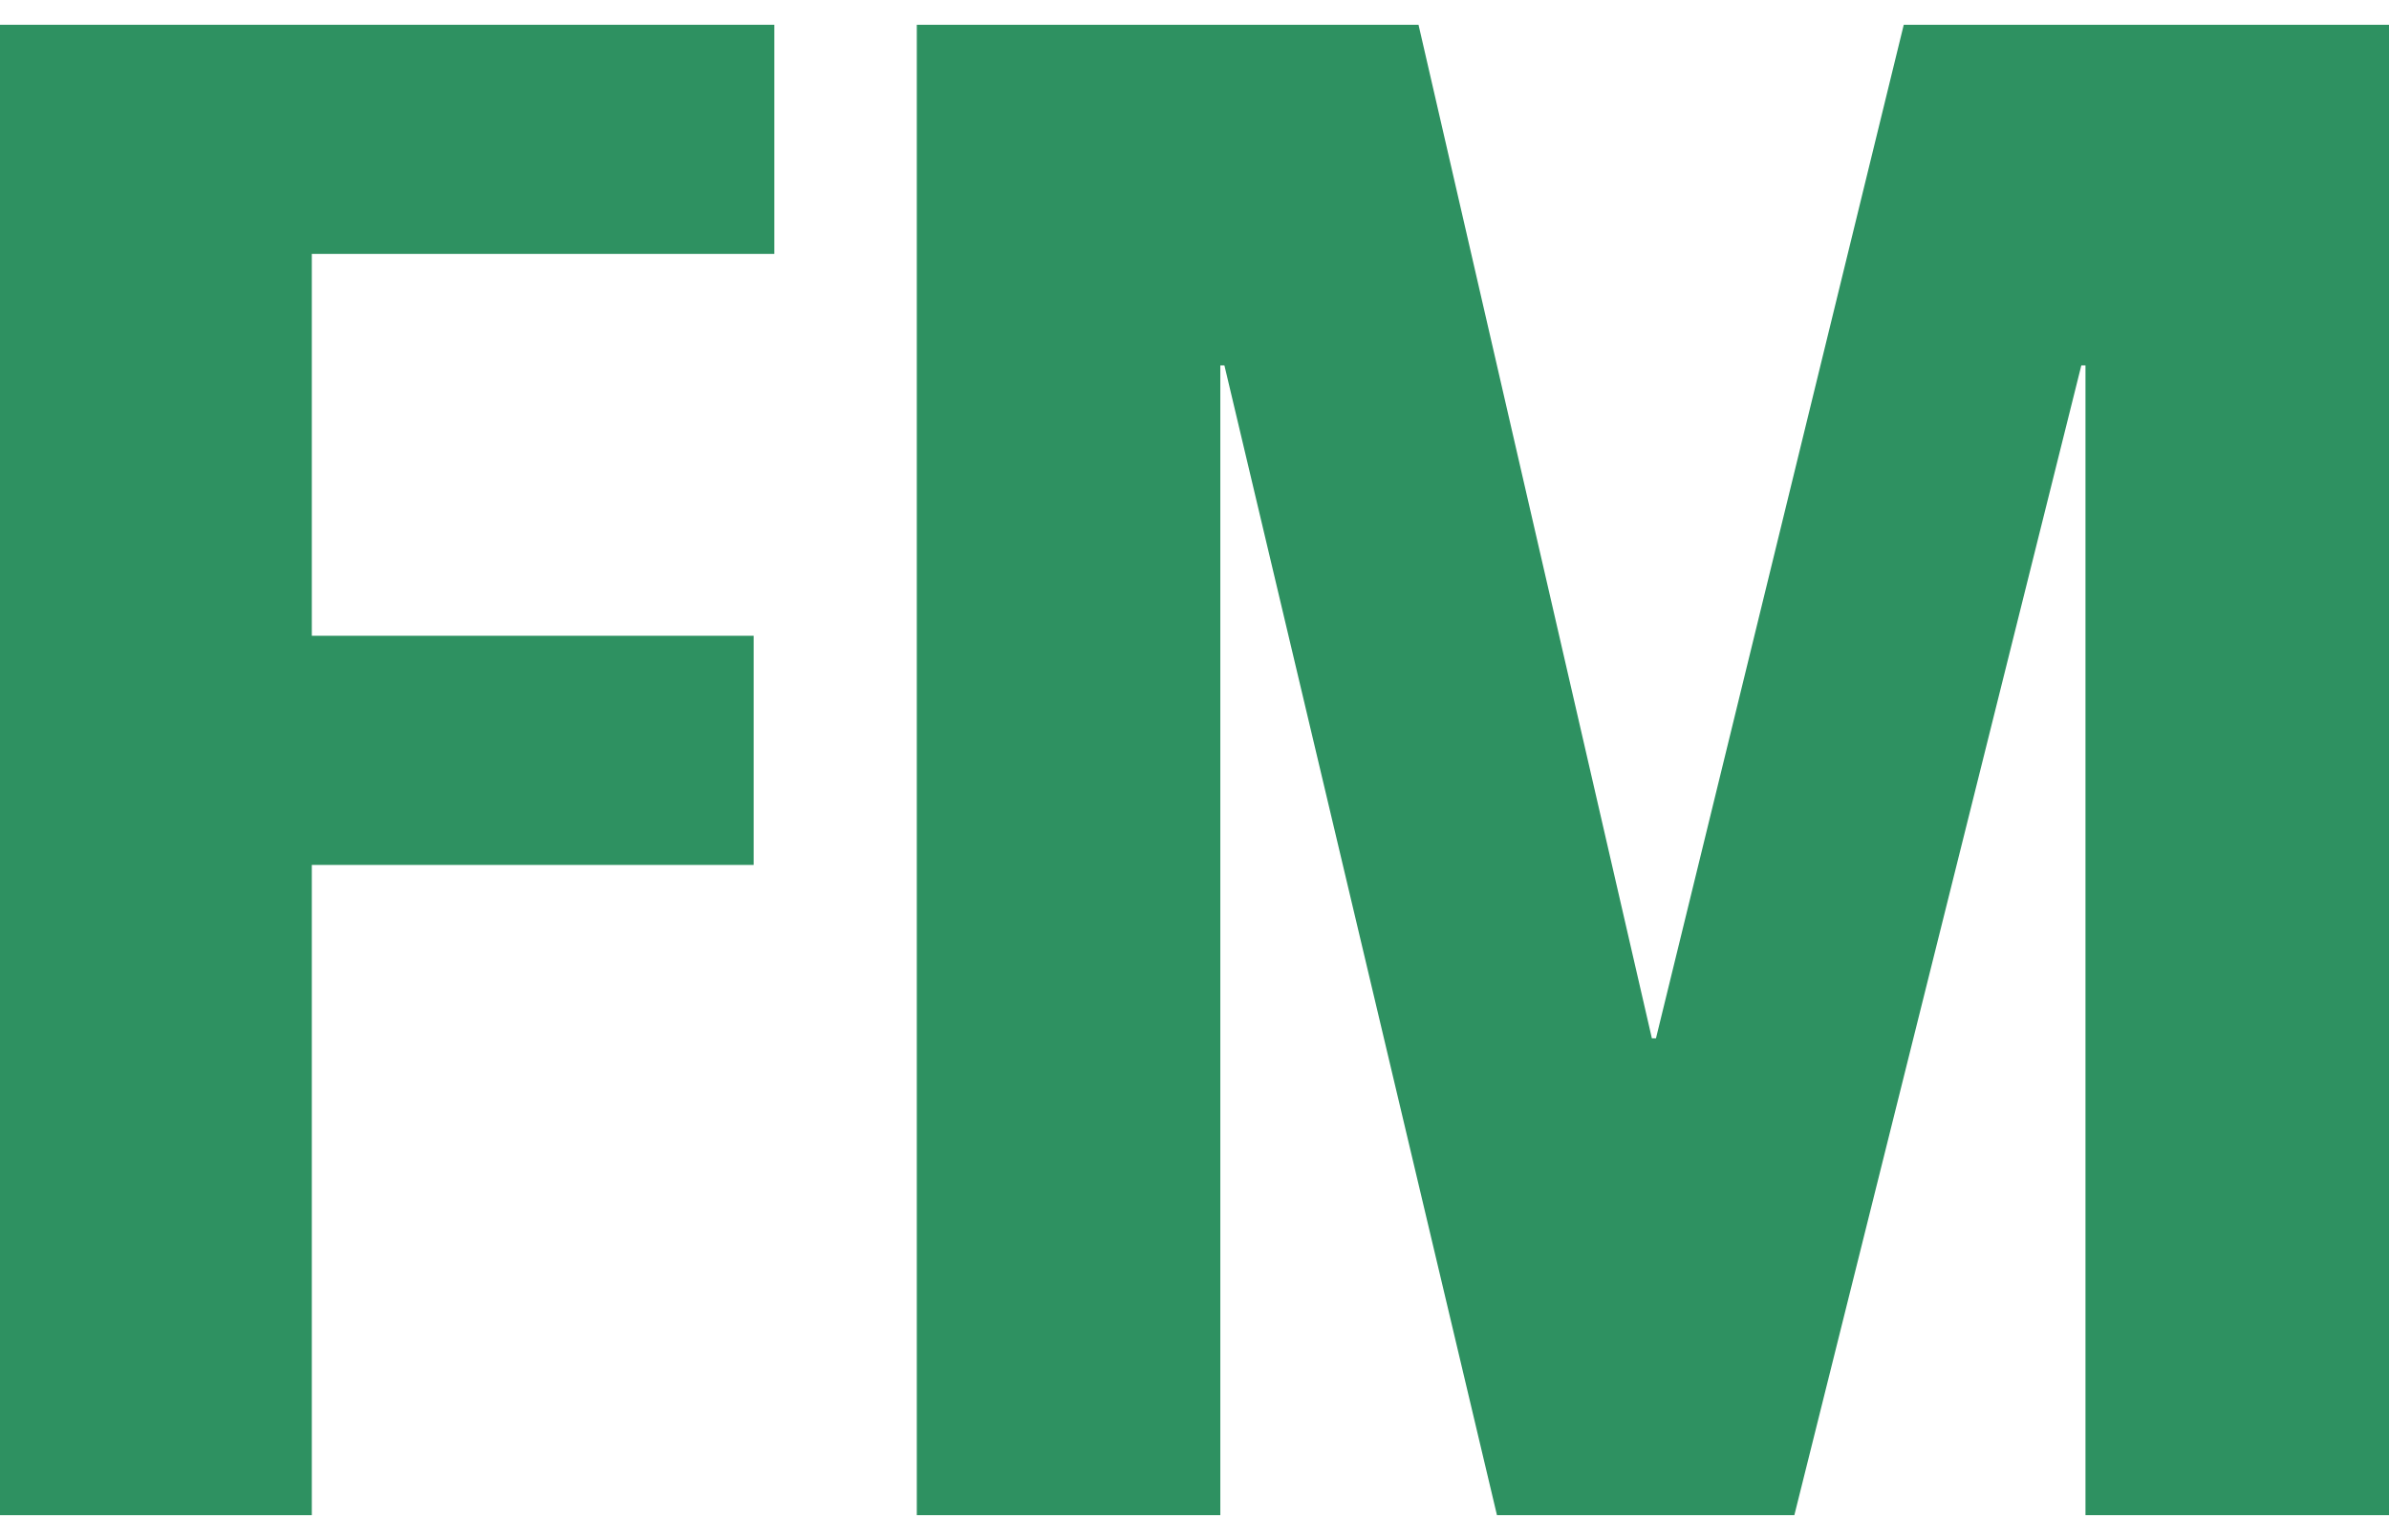
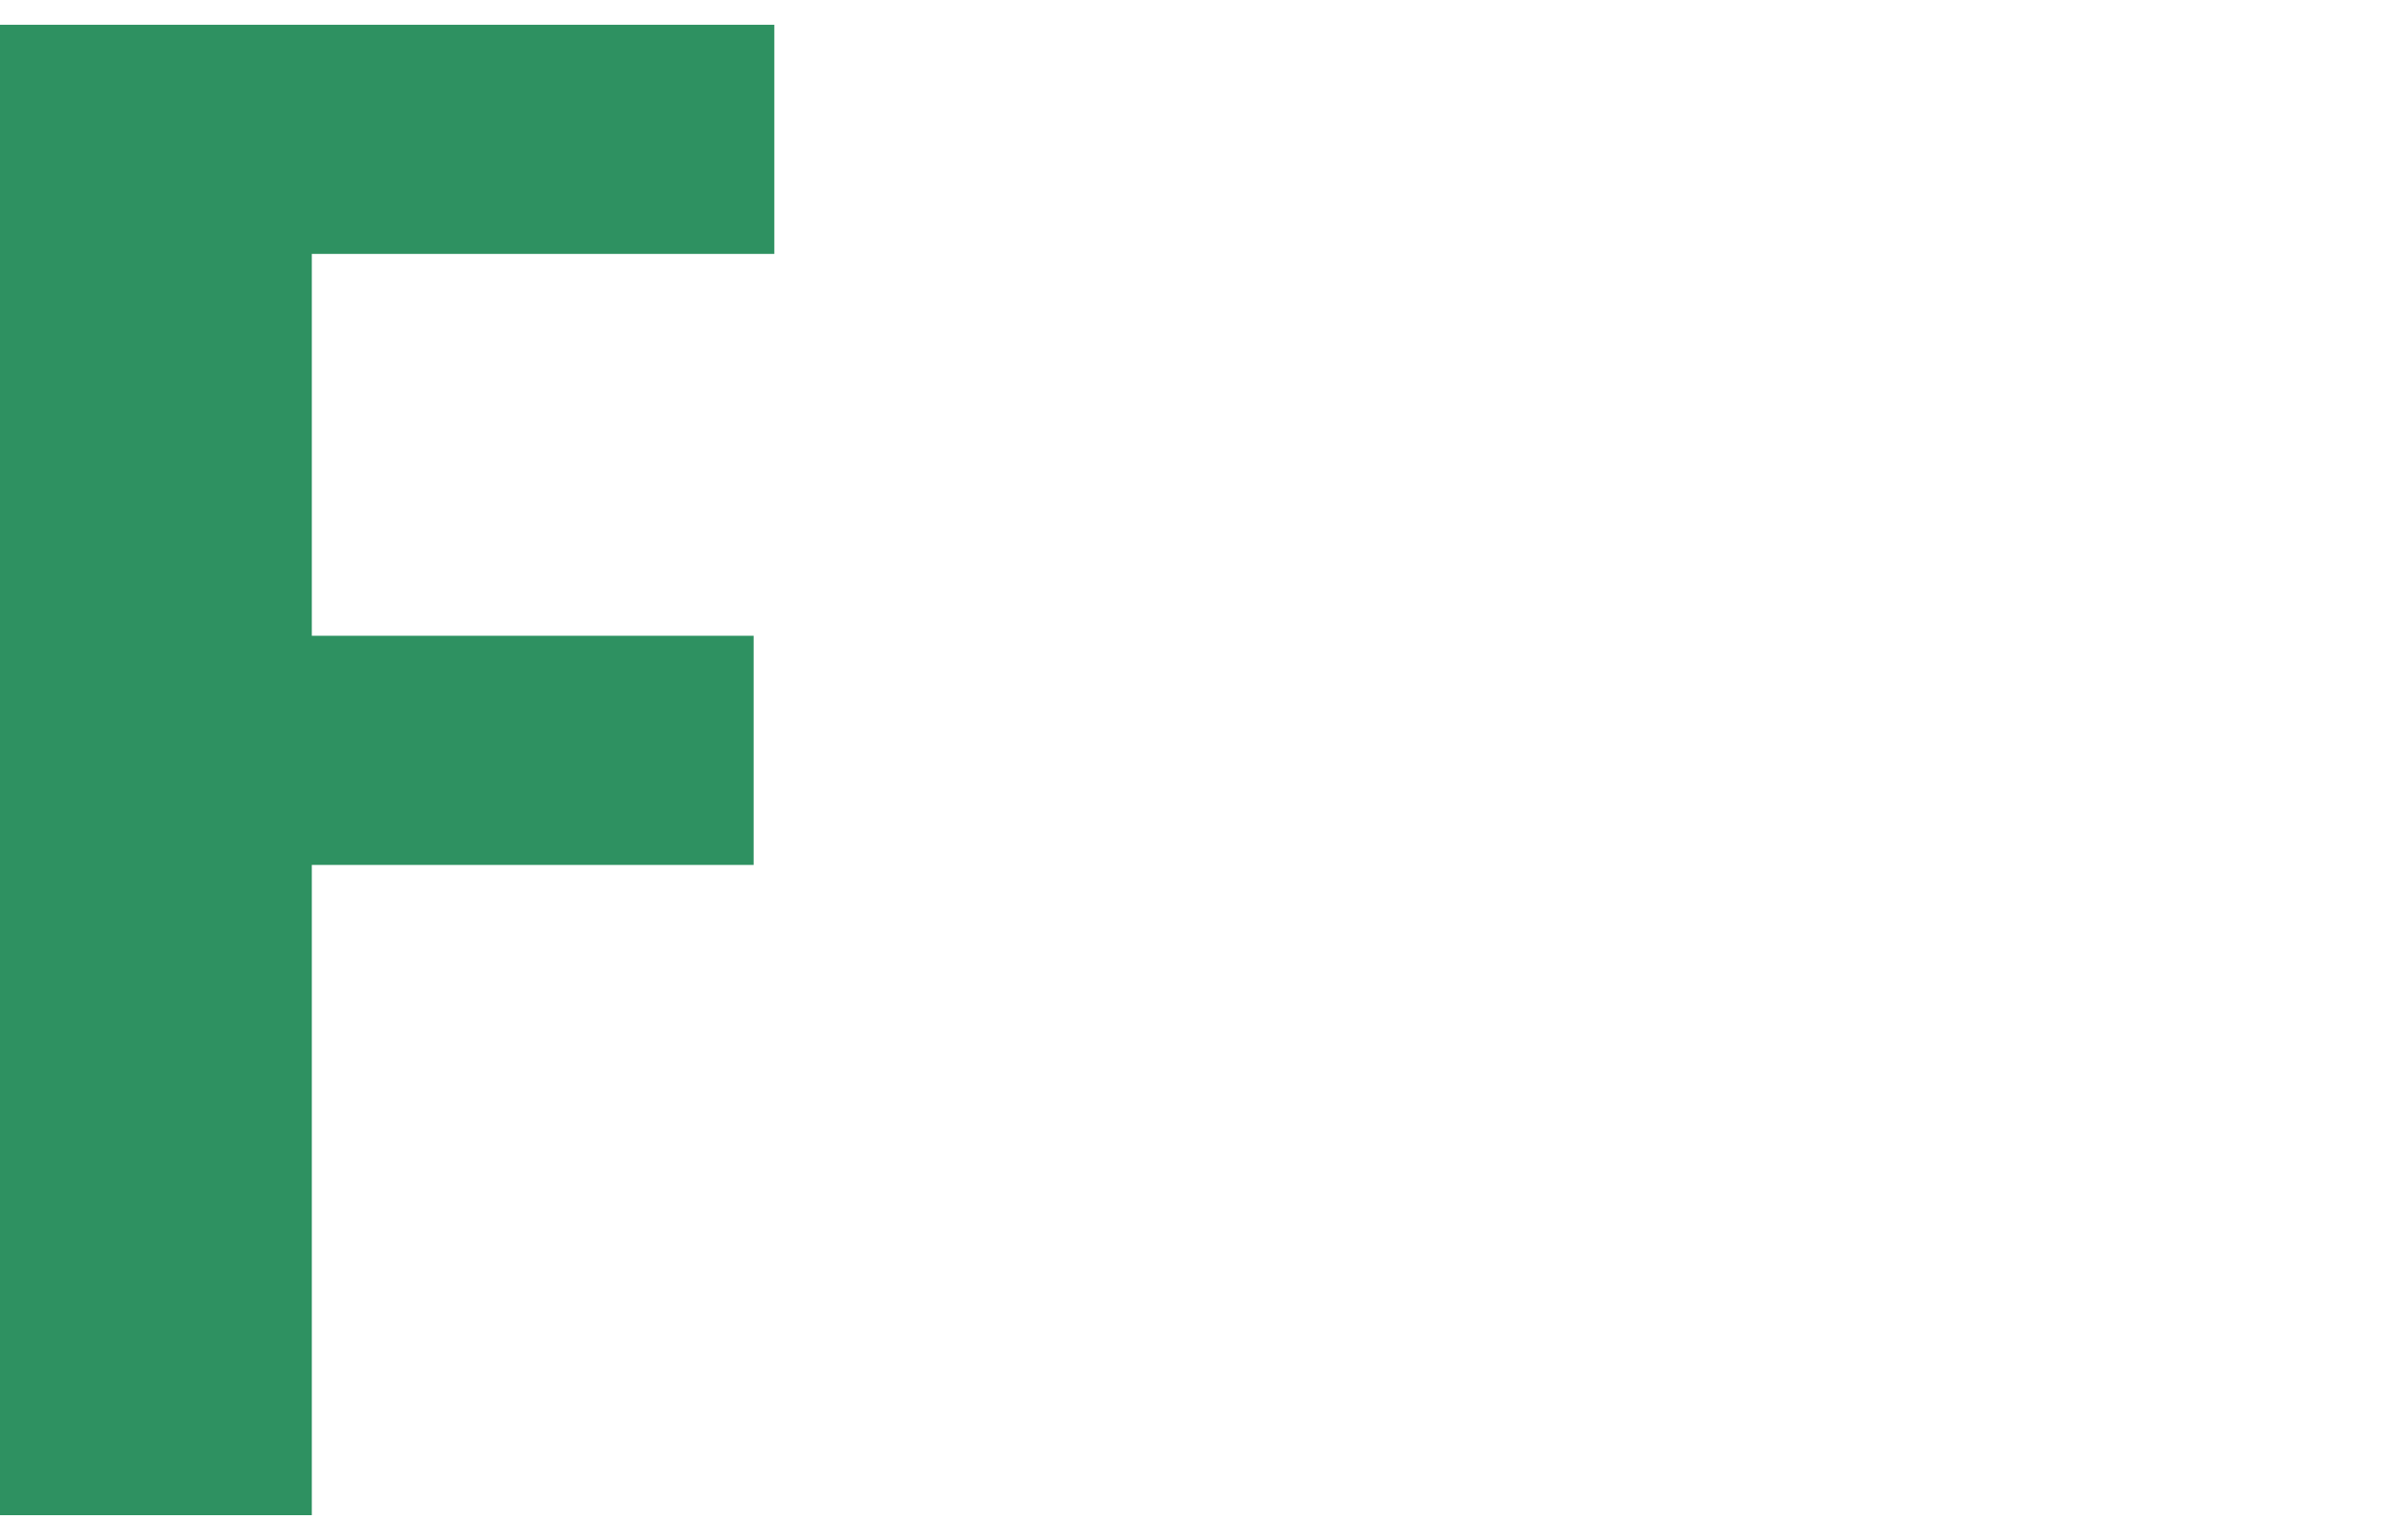
<svg xmlns="http://www.w3.org/2000/svg" viewBox="0 0 432.12 278.62">
  <g id="Layer_2" data-name="Layer 2">
    <g id="Layer_1-2" data-name="Layer 1">
      <polygon points="56.4 274.14 56.4 156.49 136.32 156.49 136.32 115.03 56.4 115.03 56.4 45.94 140.06 45.94 140.06 4.48 0 4.48 0 274.14 56.4 274.14" style="fill: #2e9161" />
-       <polygon points="344.35 4.48 299.53 187.86 298.79 187.86 256.58 4.48 165.83 4.48 165.83 274.14 220.73 274.14 220.73 66.11 221.47 66.11 270.77 274.14 324.56 274.14 376.47 66.11 377.22 66.11 377.22 274.14 432.12 274.14 432.12 4.48 344.35 4.48" style="fill: #2e9161" />
      <rect x="105.55" width="120.56" height="278.62" style="fill: none" />
    </g>
  </g>
</svg>